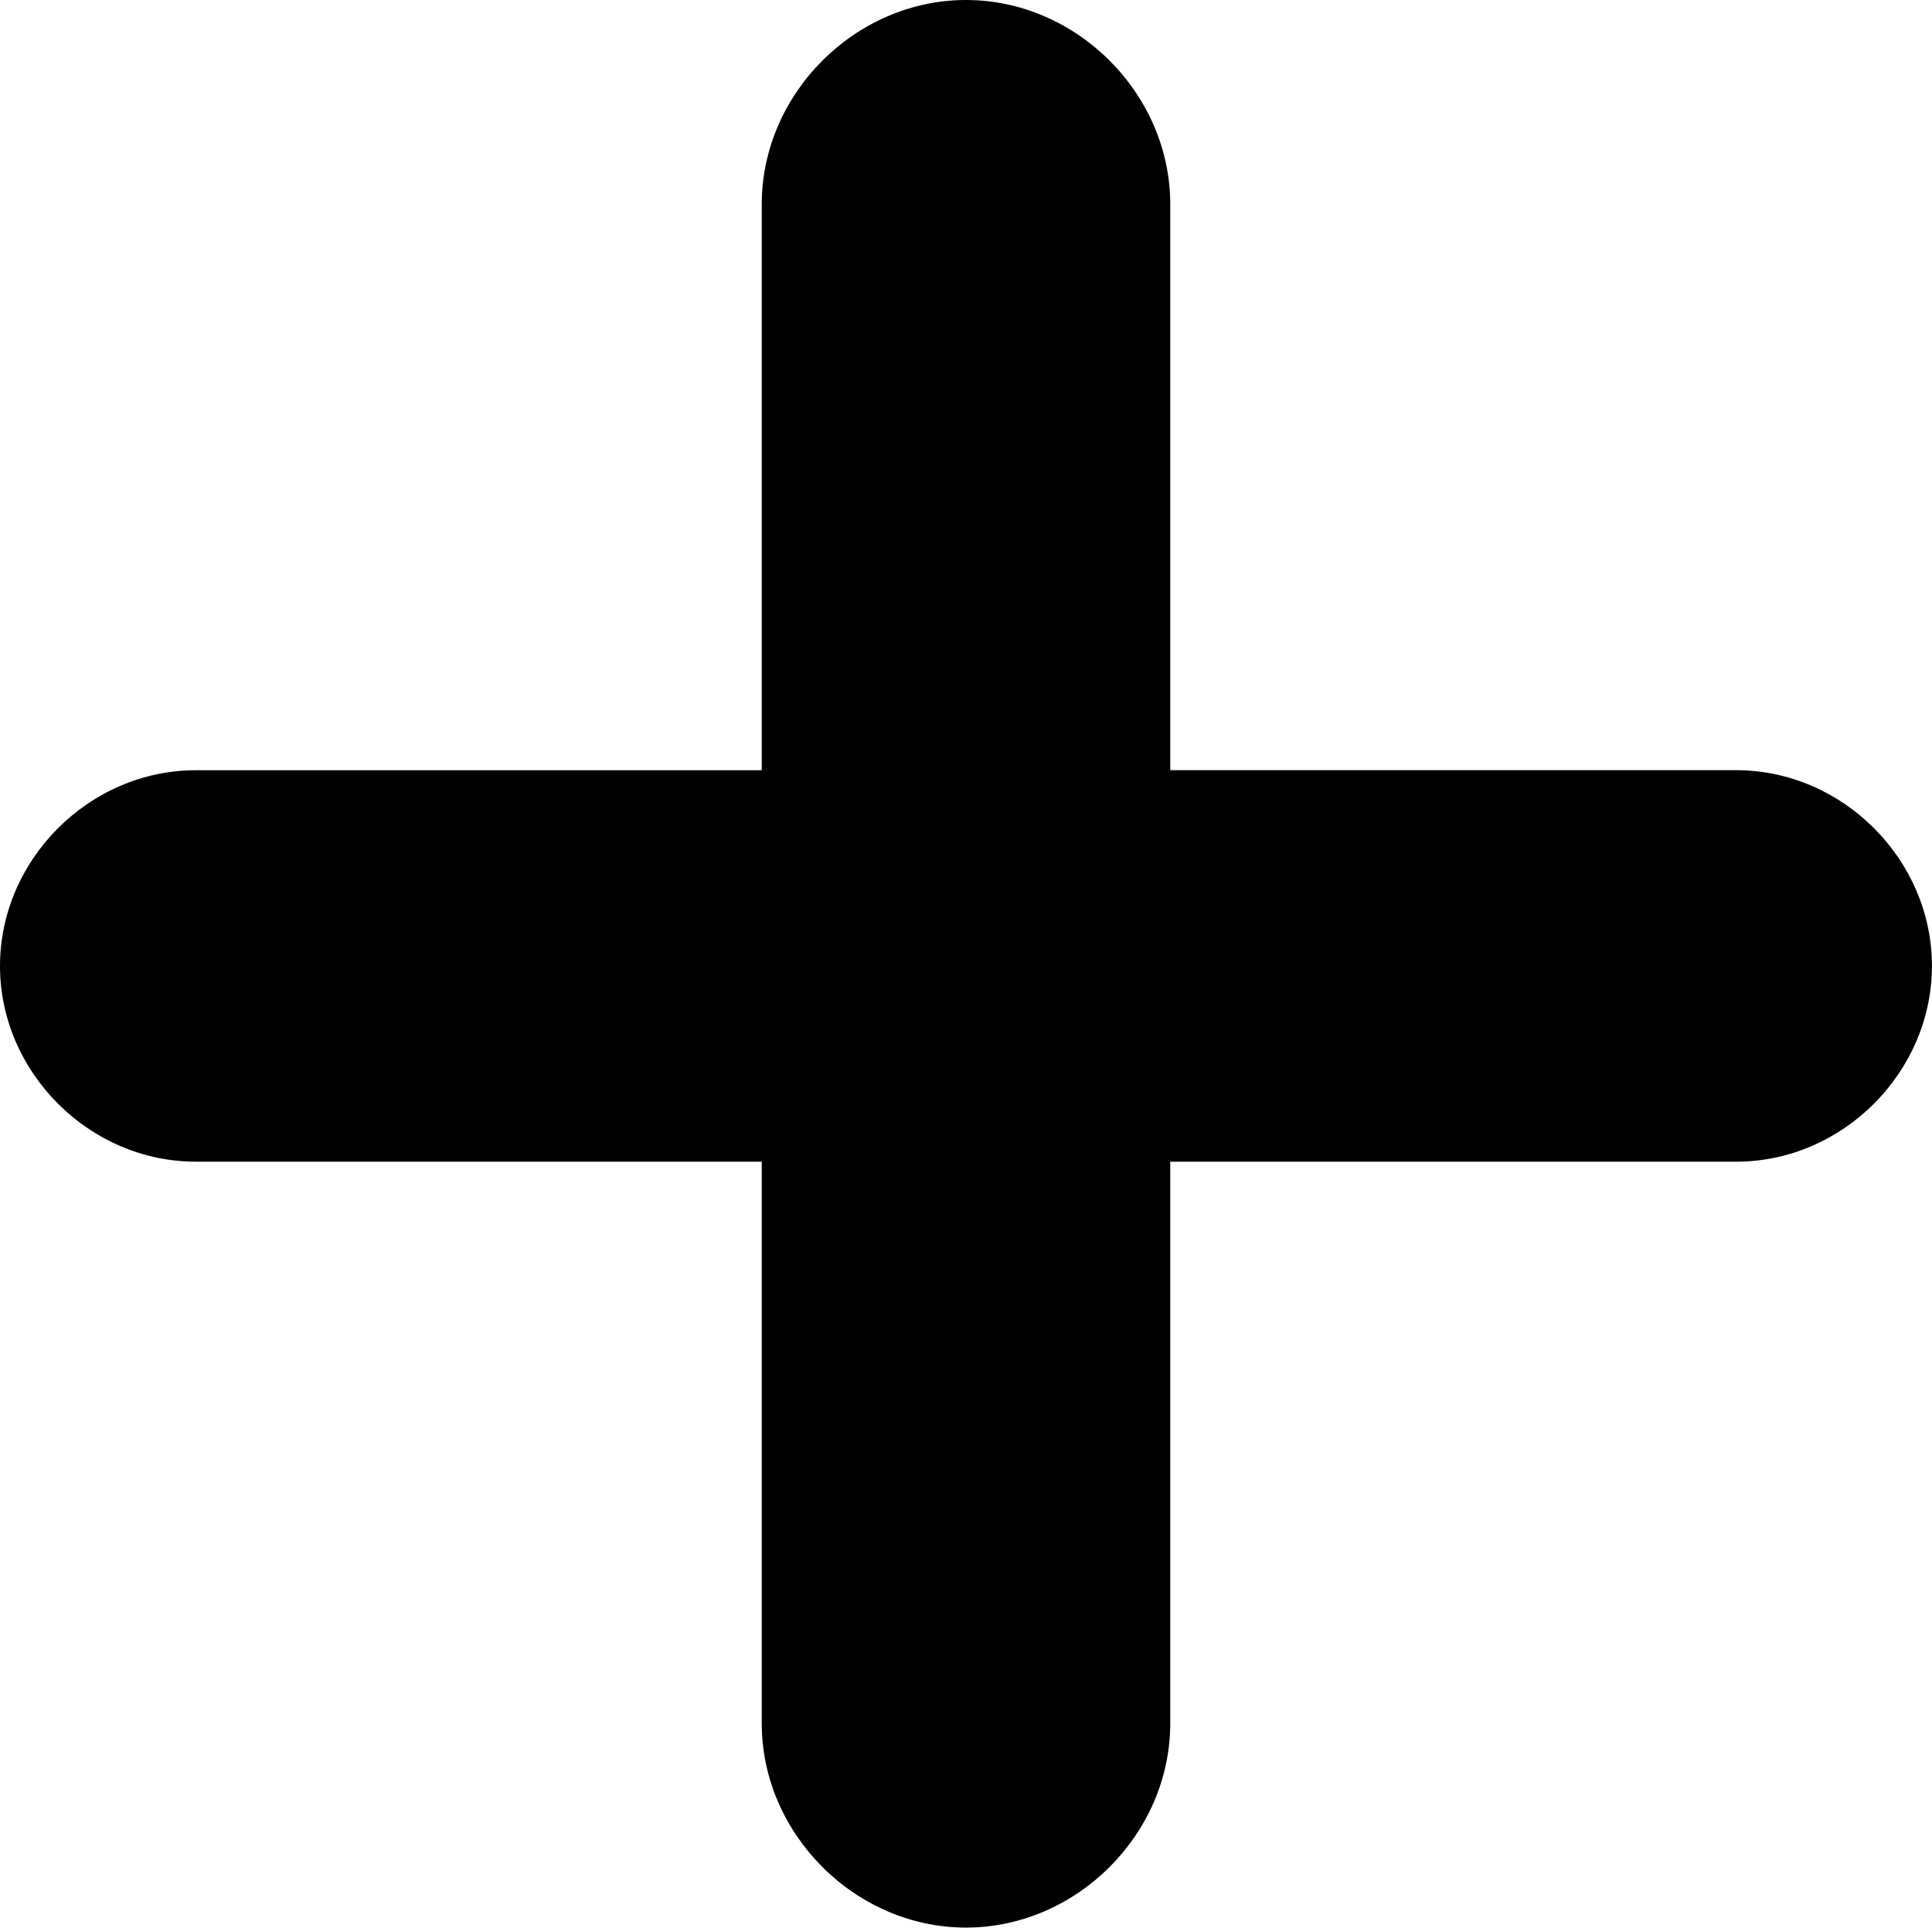
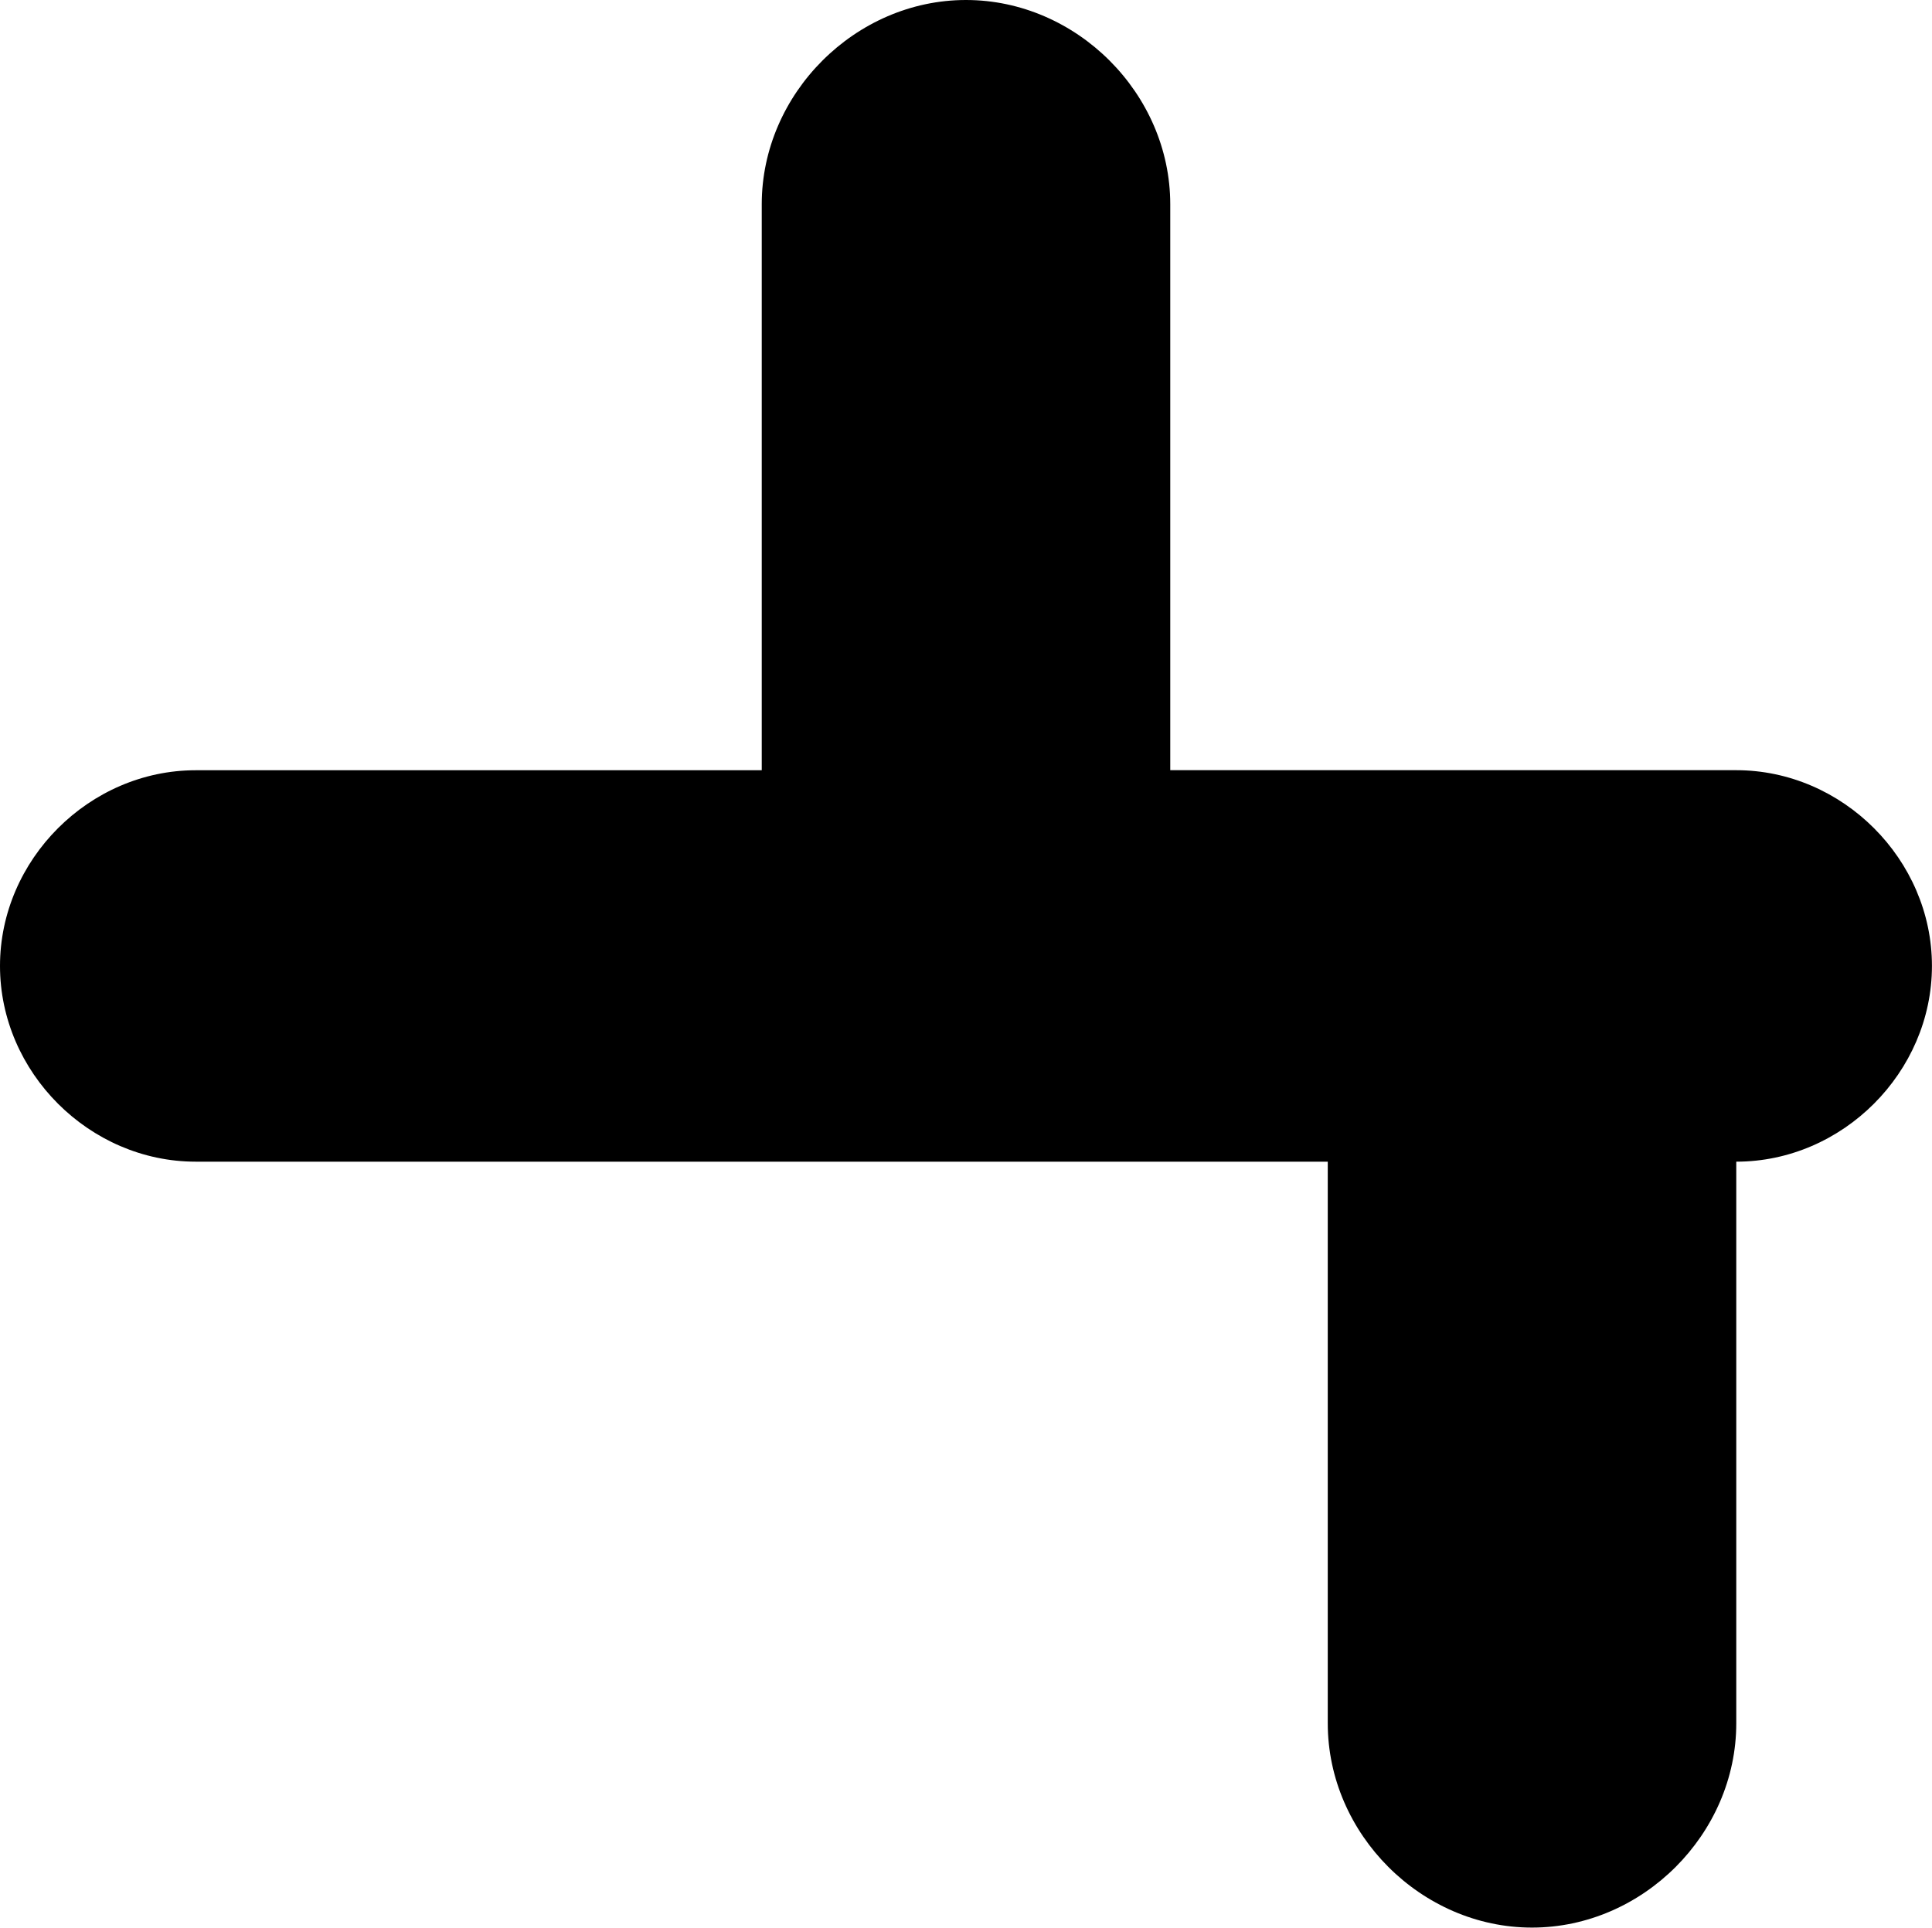
<svg xmlns="http://www.w3.org/2000/svg" version="1.1" x="0px" y="0px" width="37.055px" height="36.974px" viewBox="0 0 37.055 36.974" style="enable-background:new 0 0 37.055 36.974;" xml:space="preserve">
  <defs>
</defs>
  <g>
-     <path d="M33.301,22.282H22.445v10.774c0,2.122-1.795,3.917-3.918,3.917c-2.122,0-3.917-1.795-3.917-3.917V22.282H3.754   C1.714,22.282,0,20.568,0,18.528s1.714-3.754,3.754-3.754H14.61V3.918C14.61,1.796,16.405,0,18.527,0   c2.123,0,3.918,1.796,3.918,3.918v10.855h10.855c2.041,0,3.754,1.714,3.754,3.754S35.341,22.282,33.301,22.282z" />
+     <path d="M33.301,22.282v10.774c0,2.122-1.795,3.917-3.918,3.917c-2.122,0-3.917-1.795-3.917-3.917V22.282H3.754   C1.714,22.282,0,20.568,0,18.528s1.714-3.754,3.754-3.754H14.61V3.918C14.61,1.796,16.405,0,18.527,0   c2.123,0,3.918,1.796,3.918,3.918v10.855h10.855c2.041,0,3.754,1.714,3.754,3.754S35.341,22.282,33.301,22.282z" />
  </g>
</svg>